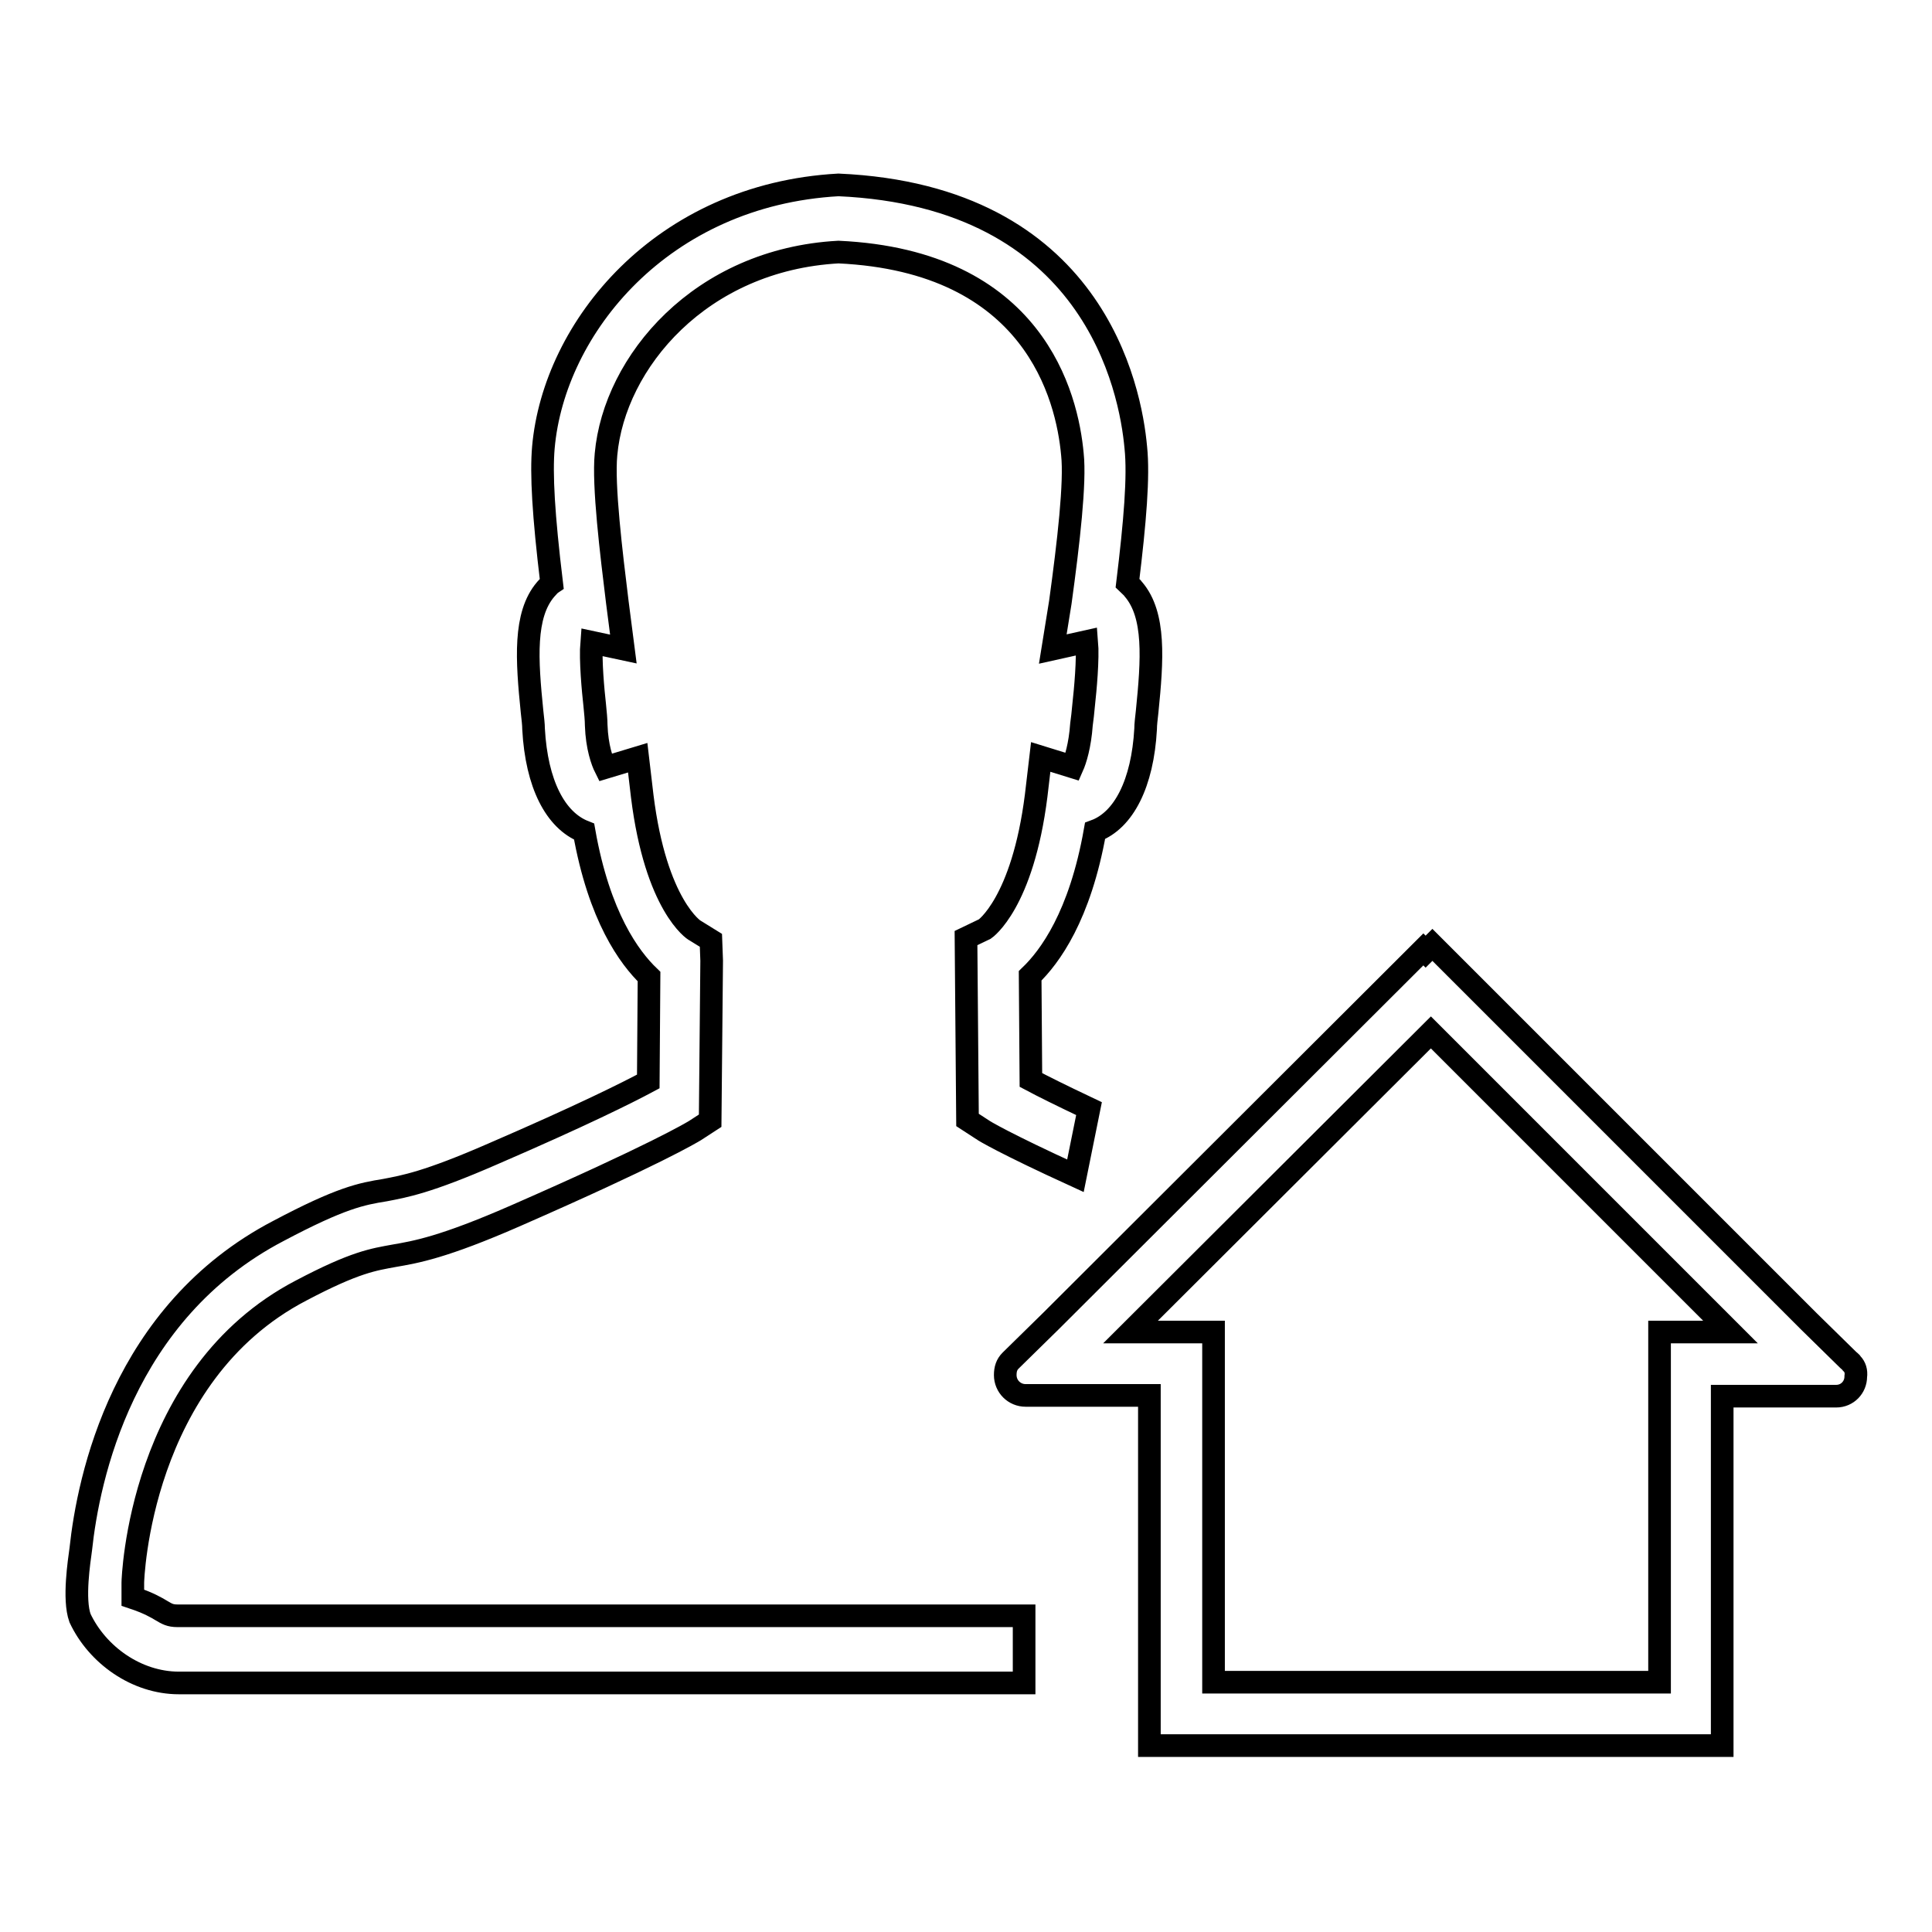
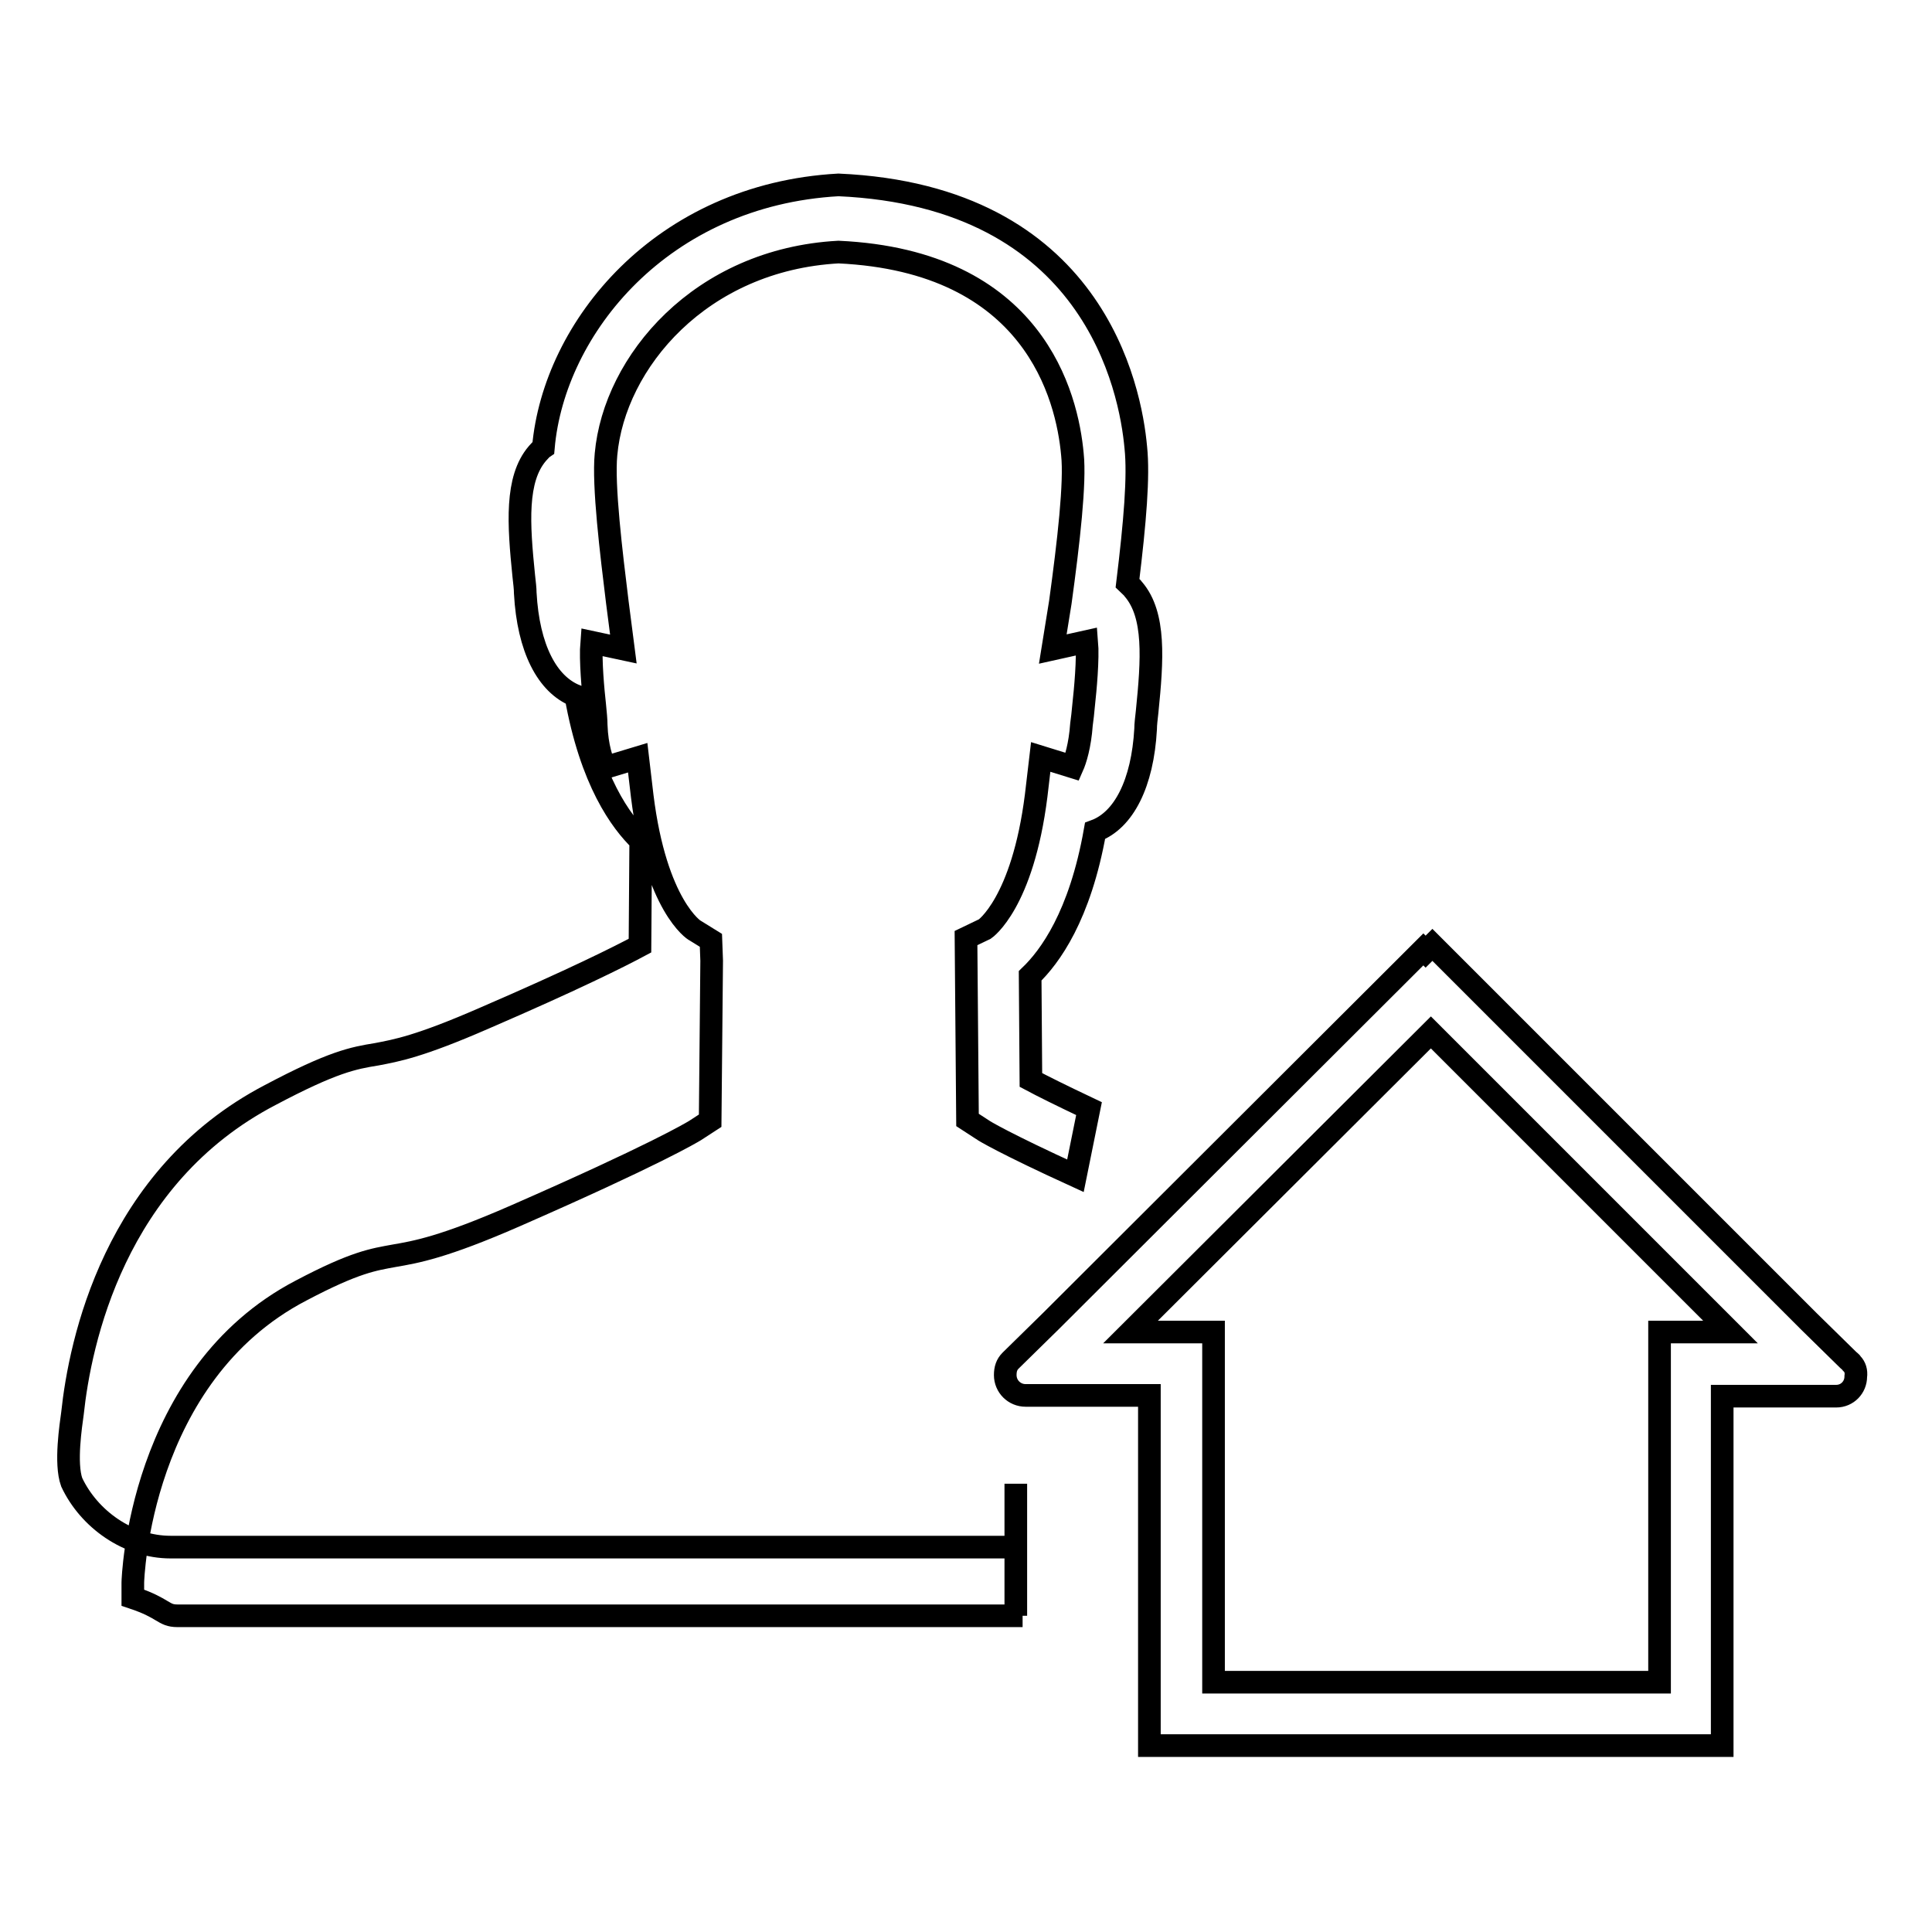
<svg xmlns="http://www.w3.org/2000/svg" version="1.1" x="0px" y="0px" viewBox="0 0 256 256" enable-background="new 0 0 256 256" xml:space="preserve">
  <g>
-     <path stroke-width="3" fill-opacity="0" stroke="#000000" d="M135.5,214.1h-4.9h-0.8H23.5c-1.9,0-1.7-1-5.9-2.4v-2c0-0.3,0.8-27.5,22.3-38.7c7.2-3.8,9.6-4.1,12.3-4.6 c2.9-0.5,6.5-1.1,16.1-5.3c18.5-8.1,23.3-11,23.8-11.3l2-1.3l0.2-21.2l-0.1-2.7l-2.1-1.3c-0.1,0-5.2-3.3-7-17.8l-0.6-5.1l-4.3,1.3 c-0.4-0.8-1.1-2.7-1.2-5.6c0-0.7-0.1-1.7-0.2-2.7c-0.2-1.8-0.6-5.9-0.4-8.3l4.2,0.9l-0.8-6.2c-0.8-6.5-1.9-15.5-1.5-19.6 c1.1-12.2,12.5-25.8,30.8-26.8c25.9,1.2,30.3,19.1,31,26.8c0.4,3.7-0.5,11.6-1.6,19.6l-1,6.2L144,85c0.2,2.3-0.2,6.5-0.4,8.3 c-0.1,1.1-0.2,2-0.3,2.7c-0.2,2.8-0.8,4.7-1.2,5.6l-4.2-1.3l-0.6,5.1c-1.8,14.3-6.8,17.7-6.8,17.7c0,0,0,0,0,0l-2.5,1.2l0.2,24.1 l2,1.3c0.1,0.1,2.9,1.8,12.3,6.1l1.8-8.9c-3.8-1.8-6.2-3-7.7-3.8l-0.1-13.8c2.6-2.5,6.6-7.9,8.6-19.2c3.8-1.4,6.3-6.3,6.7-13.5 c0-0.6,0.1-1.4,0.2-2.3c0.7-6.9,1.1-12.8-1.8-16.2c-0.2-0.3-0.5-0.5-0.8-0.8c1-8.2,1.5-14.2,1.1-18c-0.7-7.8-5.6-33.3-39.4-34.8 c-23.4,1.3-37.7,18.9-39.1,34.8c-0.3,3.5,0,8.9,1.1,18c-0.3,0.2-0.5,0.5-0.8,0.8c-2.9,3.4-2.5,9.3-1.8,16.2 c0.1,0.9,0.2,1.7,0.2,2.3c0.4,7.3,2.9,12.1,6.7,13.6c2,11.3,6,16.7,8.6,19.2l-0.1,13.9c-2.8,1.5-8.8,4.5-20.6,9.6 c-8.7,3.8-11.7,4.3-14.3,4.8c-3.1,0.5-5.8,1-14.1,5.4c-20.7,10.8-25.2,32.8-26.2,42.2h0c-0.2,1.5-1,6.6-0.1,9.1 c2.3,4.9,7.5,8.6,13.1,8.6h99.3v0h12.7v-8.4h0V214.1L135.5,214.1z M245.4,180.7c-0.1-0.2-0.3-0.3-0.5-0.5l-5.2-5.1l-49.9-49.9 l-0.9,0.9l-0.3-0.3l-49.3,49.2l-5.3,5.2c0,0-0.1,0.1-0.1,0.1c-0.5,0.5-0.7,1.1-0.7,1.9c0,1.5,1.2,2.7,2.7,2.7h3.7v0h12.7v46.4h4.2 h4.2h59.1h8.4V223v-38H241v0h2.3c1.5,0,2.6-1.2,2.6-2.6C246,181.7,245.8,181.1,245.4,180.7z M219.9,176.5v4.2v4.2v38h-59.1v-38 v-4.2v-4.2h-11l39.8-39.7l39.7,39.7H219.9z" />
+     <path stroke-width="3" fill-opacity="0" stroke="#000000" d="M135.5,214.1h-4.9h-0.8H23.5c-1.9,0-1.7-1-5.9-2.4v-2c0-0.3,0.8-27.5,22.3-38.7c7.2-3.8,9.6-4.1,12.3-4.6 c2.9-0.5,6.5-1.1,16.1-5.3c18.5-8.1,23.3-11,23.8-11.3l2-1.3l0.2-21.2l-0.1-2.7l-2.1-1.3c-0.1,0-5.2-3.3-7-17.8l-0.6-5.1l-4.3,1.3 c-0.4-0.8-1.1-2.7-1.2-5.6c0-0.7-0.1-1.7-0.2-2.7c-0.2-1.8-0.6-5.9-0.4-8.3l4.2,0.9l-0.8-6.2c-0.8-6.5-1.9-15.5-1.5-19.6 c1.1-12.2,12.5-25.8,30.8-26.8c25.9,1.2,30.3,19.1,31,26.8c0.4,3.7-0.5,11.6-1.6,19.6l-1,6.2L144,85c0.2,2.3-0.2,6.5-0.4,8.3 c-0.1,1.1-0.2,2-0.3,2.7c-0.2,2.8-0.8,4.7-1.2,5.6l-4.2-1.3l-0.6,5.1c-1.8,14.3-6.8,17.7-6.8,17.7c0,0,0,0,0,0l-2.5,1.2l0.2,24.1 l2,1.3c0.1,0.1,2.9,1.8,12.3,6.1l1.8-8.9c-3.8-1.8-6.2-3-7.7-3.8l-0.1-13.8c2.6-2.5,6.6-7.9,8.6-19.2c3.8-1.4,6.3-6.3,6.7-13.5 c0-0.6,0.1-1.4,0.2-2.3c0.7-6.9,1.1-12.8-1.8-16.2c-0.2-0.3-0.5-0.5-0.8-0.8c1-8.2,1.5-14.2,1.1-18c-0.7-7.8-5.6-33.3-39.4-34.8 c-23.4,1.3-37.7,18.9-39.1,34.8c-0.3,0.2-0.5,0.5-0.8,0.8c-2.9,3.4-2.5,9.3-1.8,16.2 c0.1,0.9,0.2,1.7,0.2,2.3c0.4,7.3,2.9,12.1,6.7,13.6c2,11.3,6,16.7,8.6,19.2l-0.1,13.9c-2.8,1.5-8.8,4.5-20.6,9.6 c-8.7,3.8-11.7,4.3-14.3,4.8c-3.1,0.5-5.8,1-14.1,5.4c-20.7,10.8-25.2,32.8-26.2,42.2h0c-0.2,1.5-1,6.6-0.1,9.1 c2.3,4.9,7.5,8.6,13.1,8.6h99.3v0h12.7v-8.4h0V214.1L135.5,214.1z M245.4,180.7c-0.1-0.2-0.3-0.3-0.5-0.5l-5.2-5.1l-49.9-49.9 l-0.9,0.9l-0.3-0.3l-49.3,49.2l-5.3,5.2c0,0-0.1,0.1-0.1,0.1c-0.5,0.5-0.7,1.1-0.7,1.9c0,1.5,1.2,2.7,2.7,2.7h3.7v0h12.7v46.4h4.2 h4.2h59.1h8.4V223v-38H241v0h2.3c1.5,0,2.6-1.2,2.6-2.6C246,181.7,245.8,181.1,245.4,180.7z M219.9,176.5v4.2v4.2v38h-59.1v-38 v-4.2v-4.2h-11l39.8-39.7l39.7,39.7H219.9z" />
  </g>
</svg>